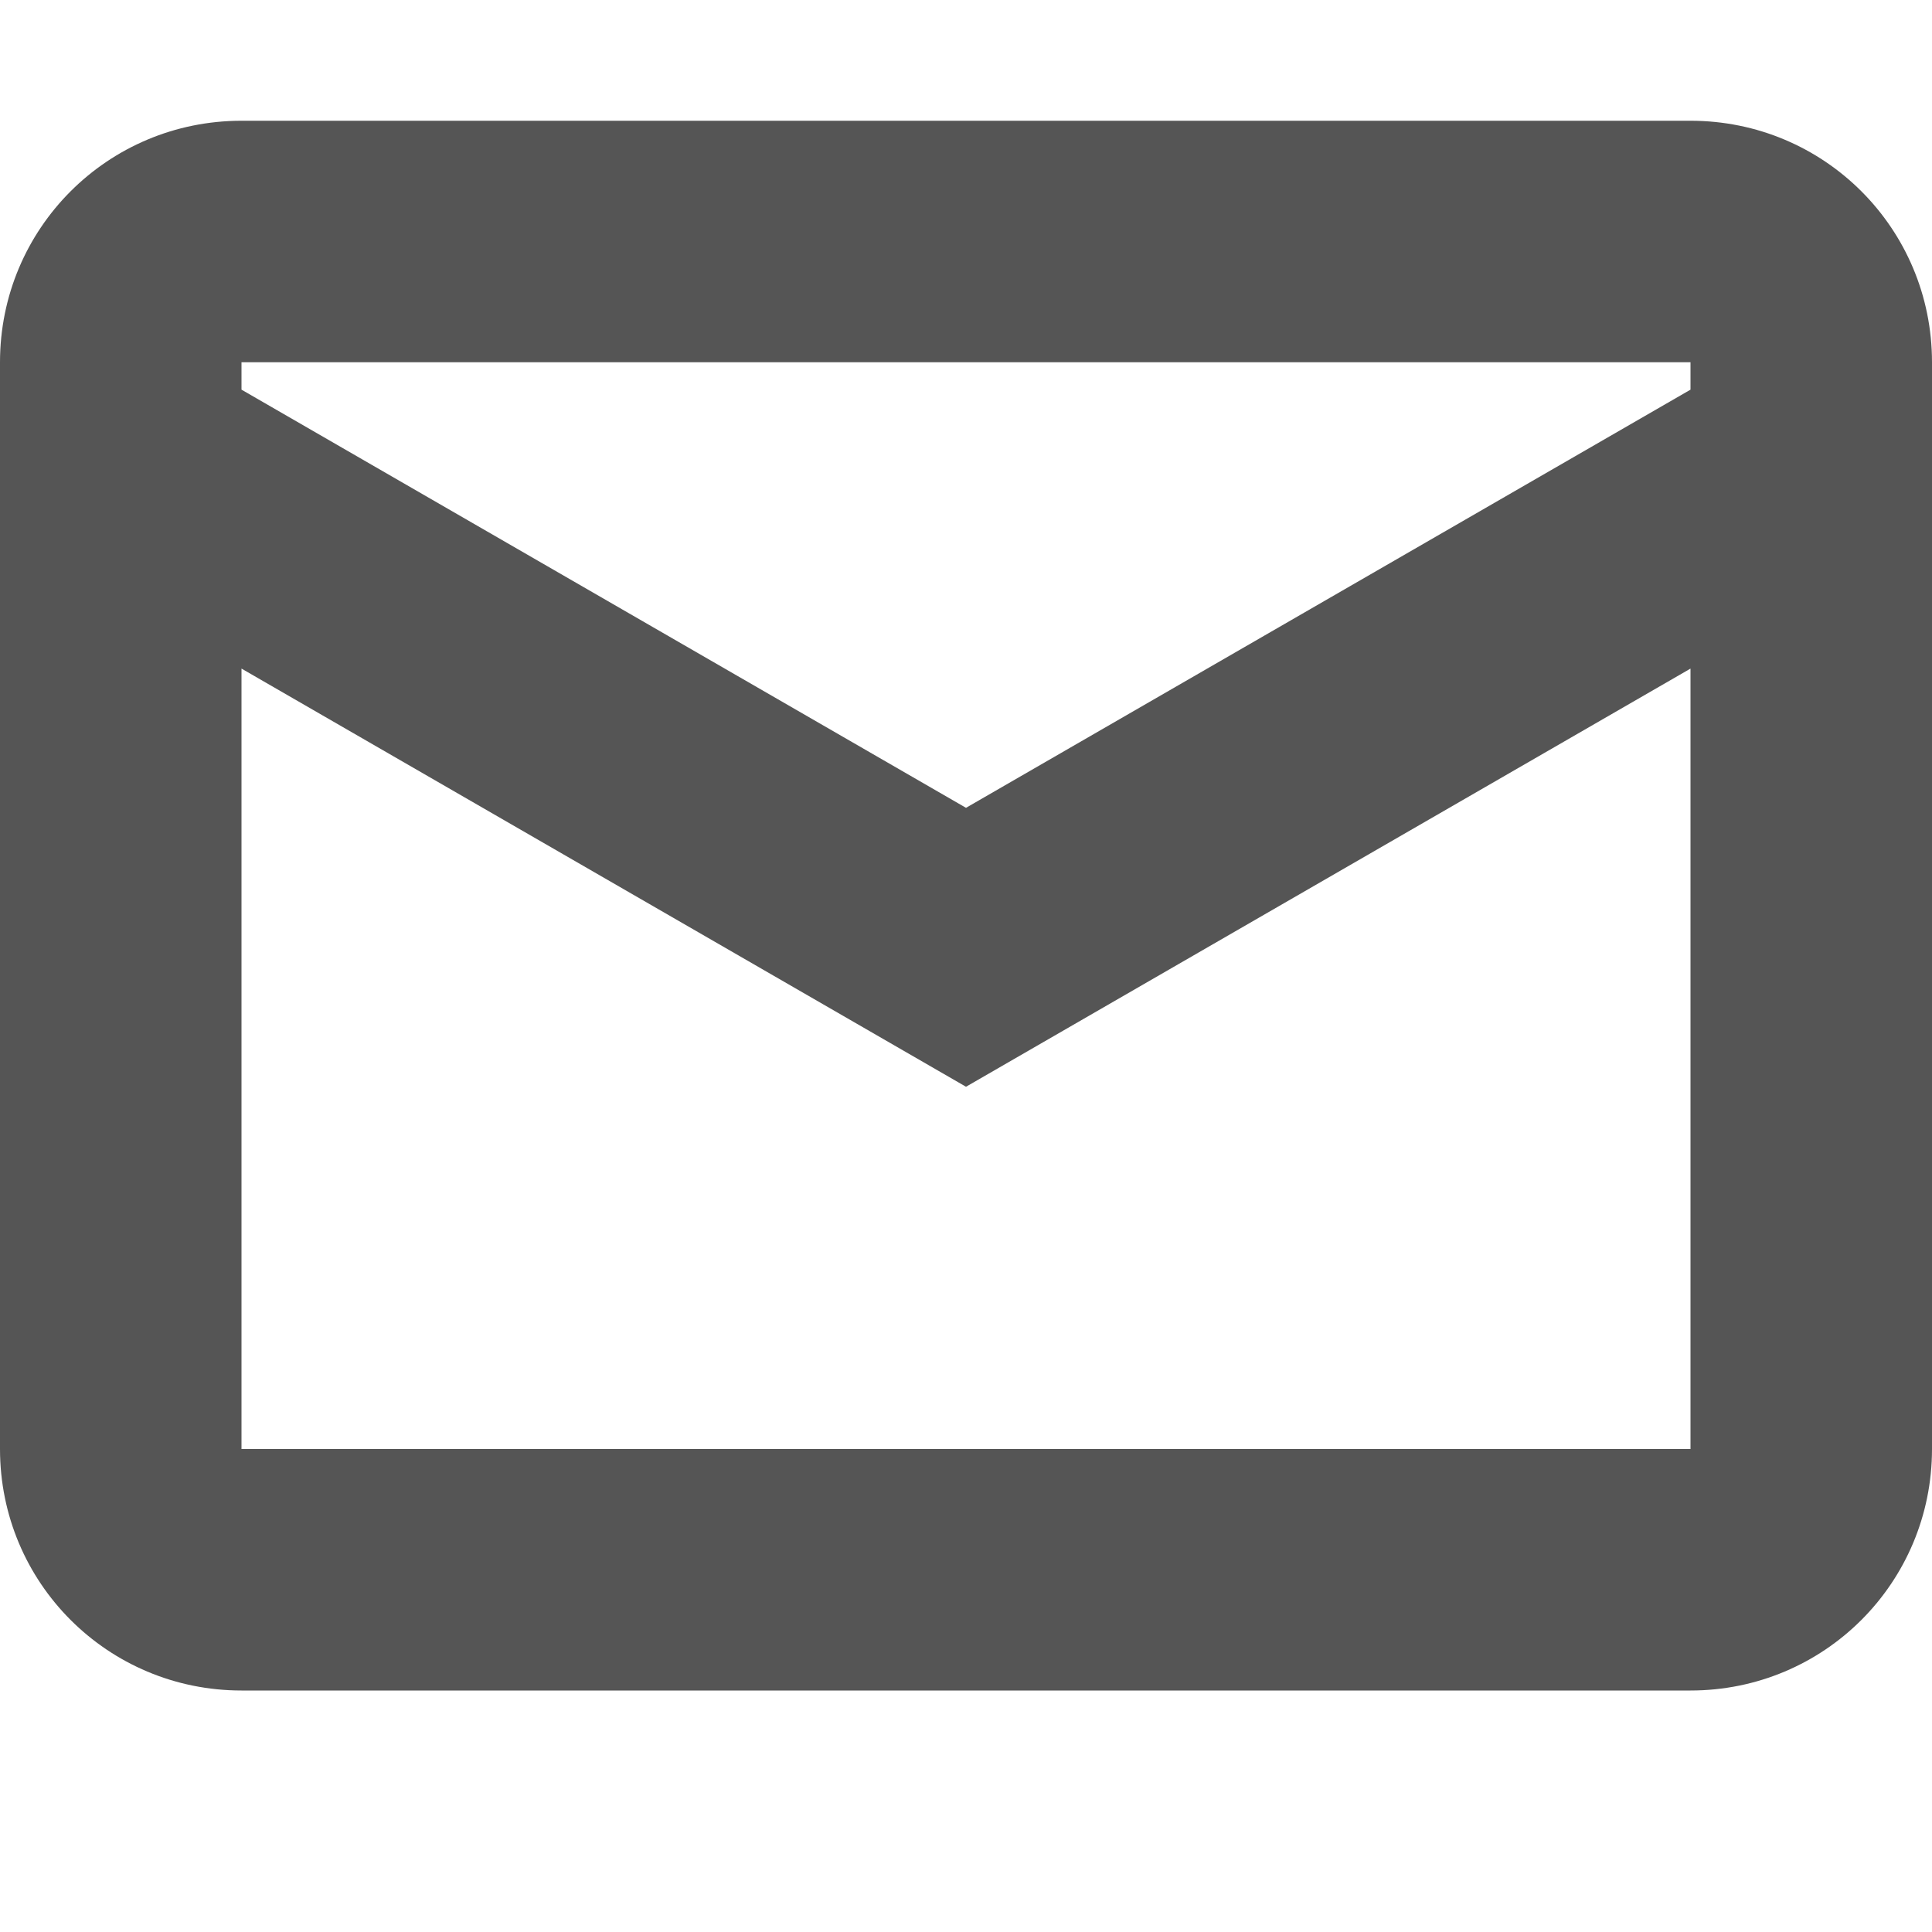
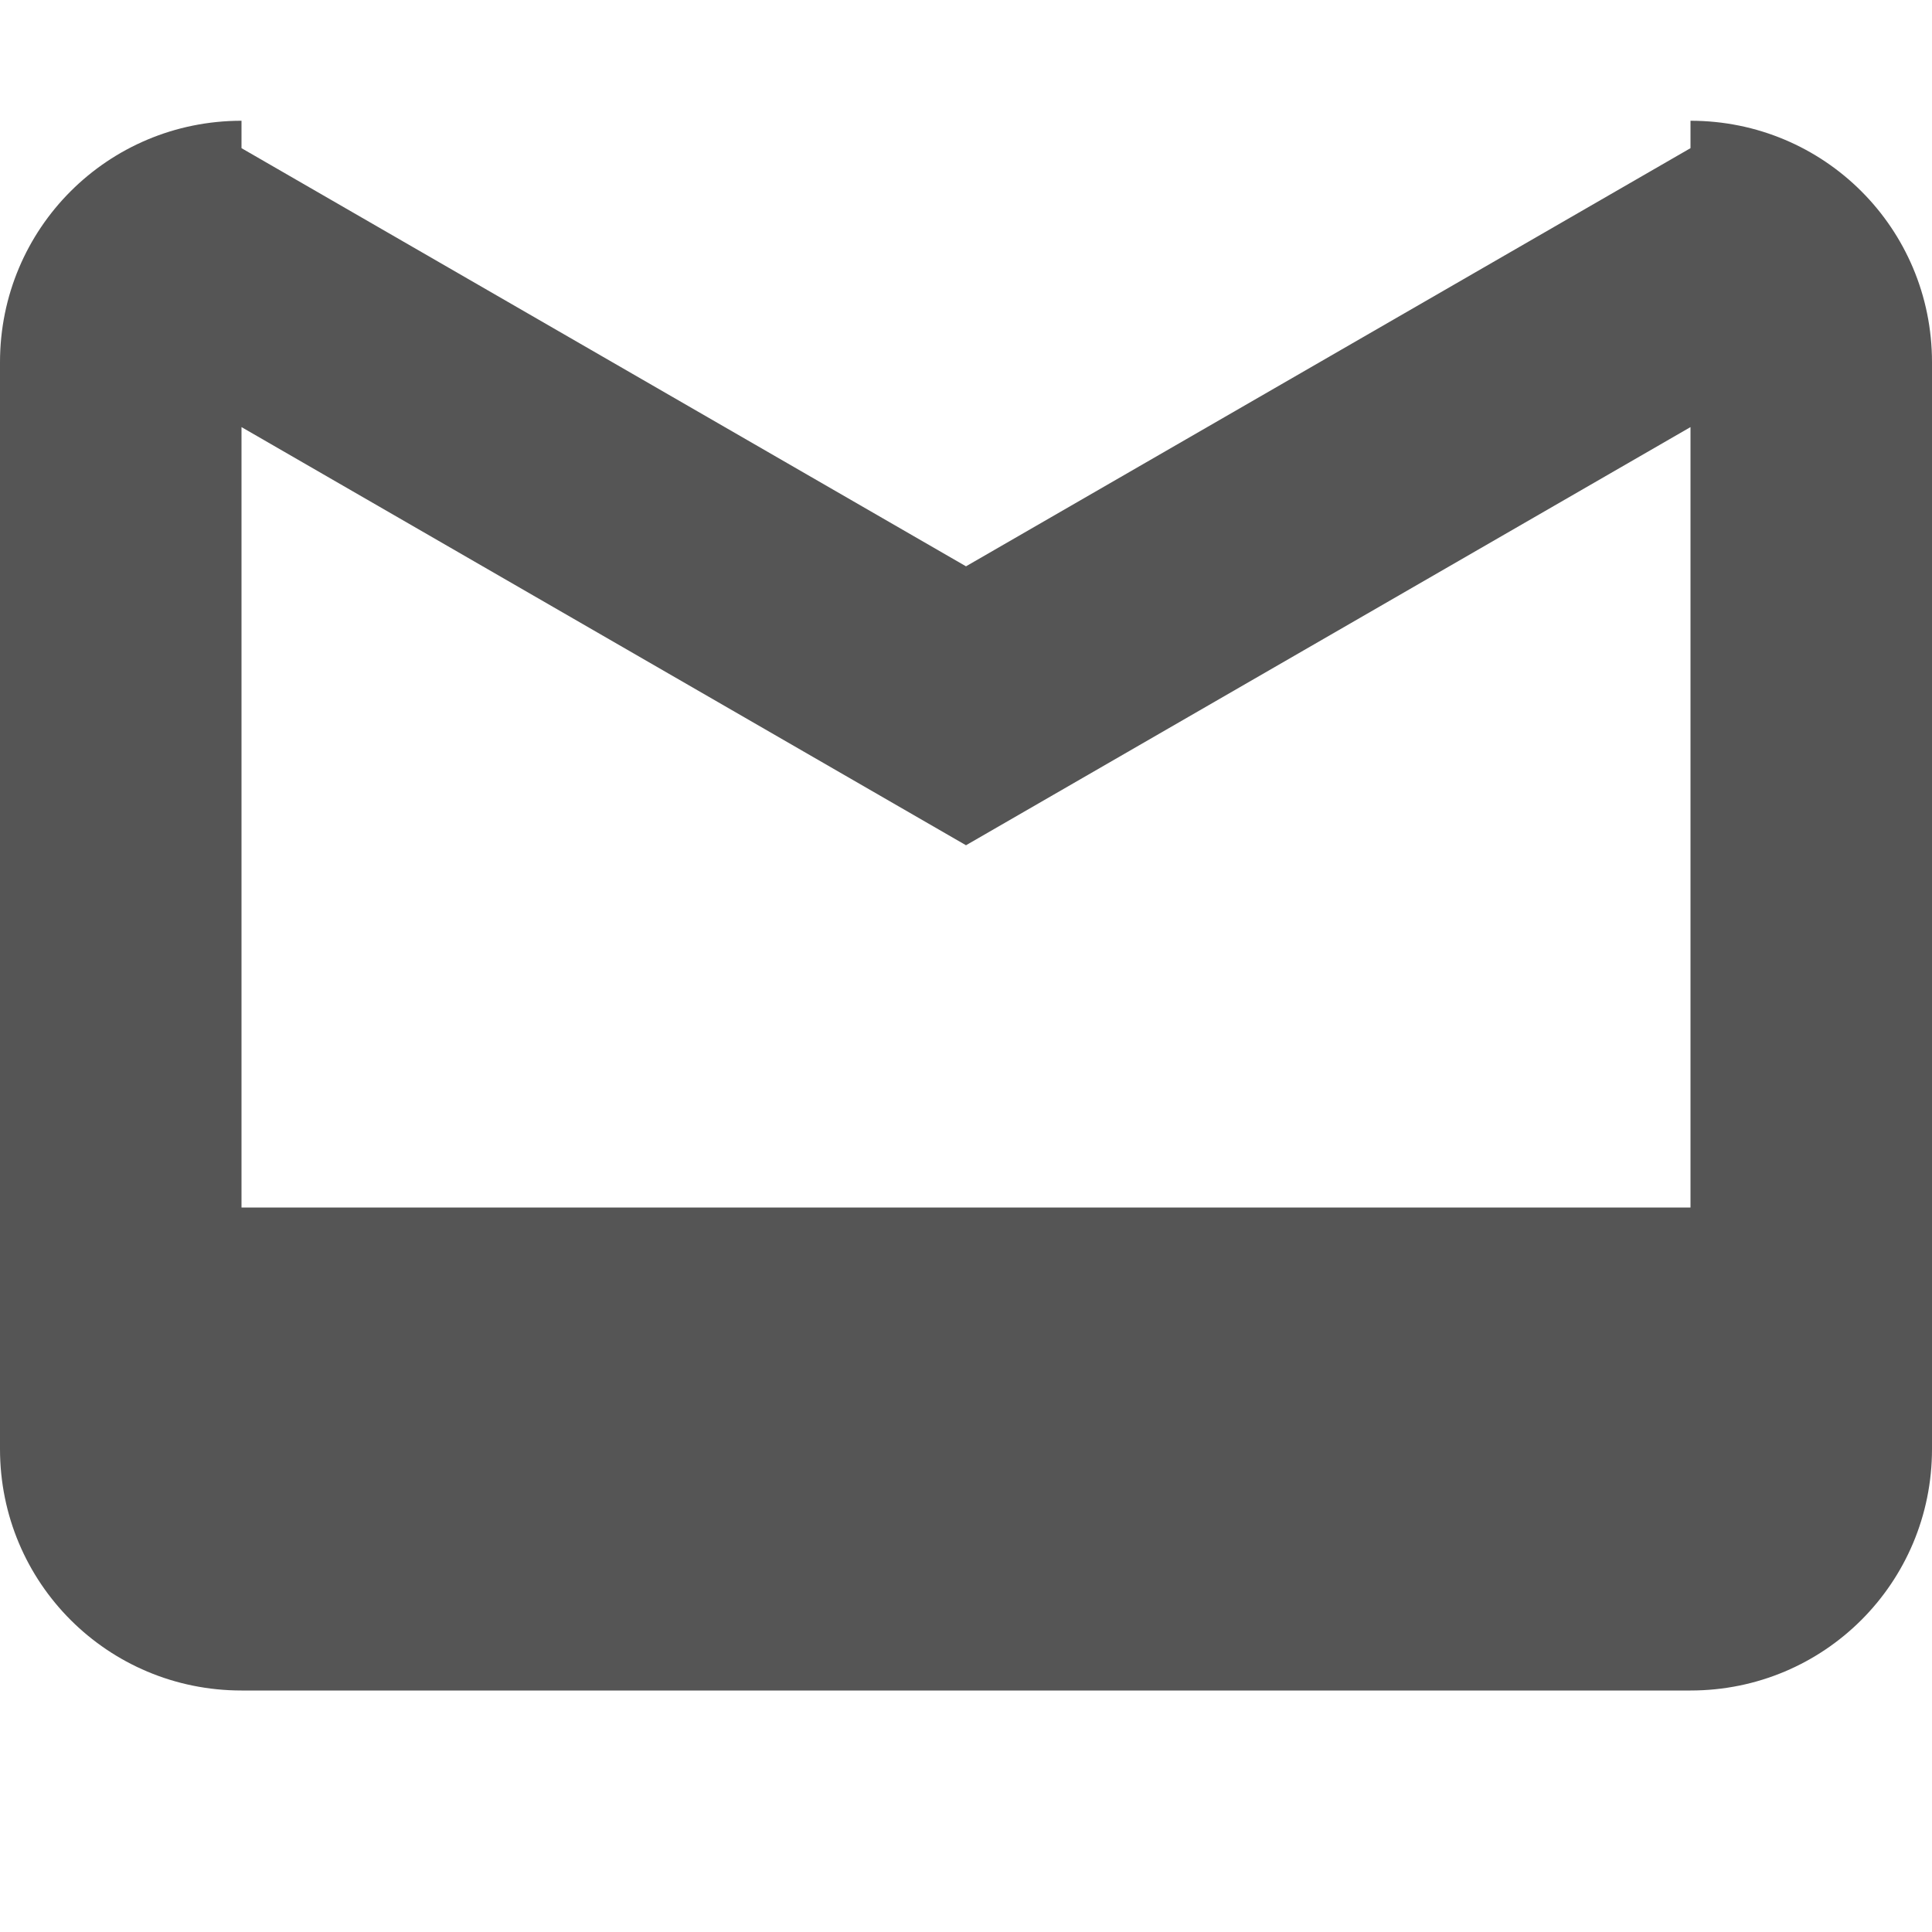
<svg xmlns="http://www.w3.org/2000/svg" width="16" height="16" version="1.1">
-   <path d="m2 1c-1.108 0-2 0.892-2 2v9c0 1.108 0.892 2 2 2h12c1.108 0 2-0.892 2-2v-9c0-1.108-0.892-2-2-2zm0 2h12v0.227l-6 3.463-6-3.463zm0 2.537 6 3.463 6-3.463v6.463h-12z" fill="#555555" stroke-linecap="square" stroke-width="2.082" style="paint-order:fill markers stroke" />
+   <path d="m2 1c-1.108 0-2 0.892-2 2v9c0 1.108 0.892 2 2 2h12c1.108 0 2-0.892 2-2v-9c0-1.108-0.892-2-2-2zh12v0.227l-6 3.463-6-3.463zm0 2.537 6 3.463 6-3.463v6.463h-12z" fill="#555555" stroke-linecap="square" stroke-width="2.082" style="paint-order:fill markers stroke" />
</svg>